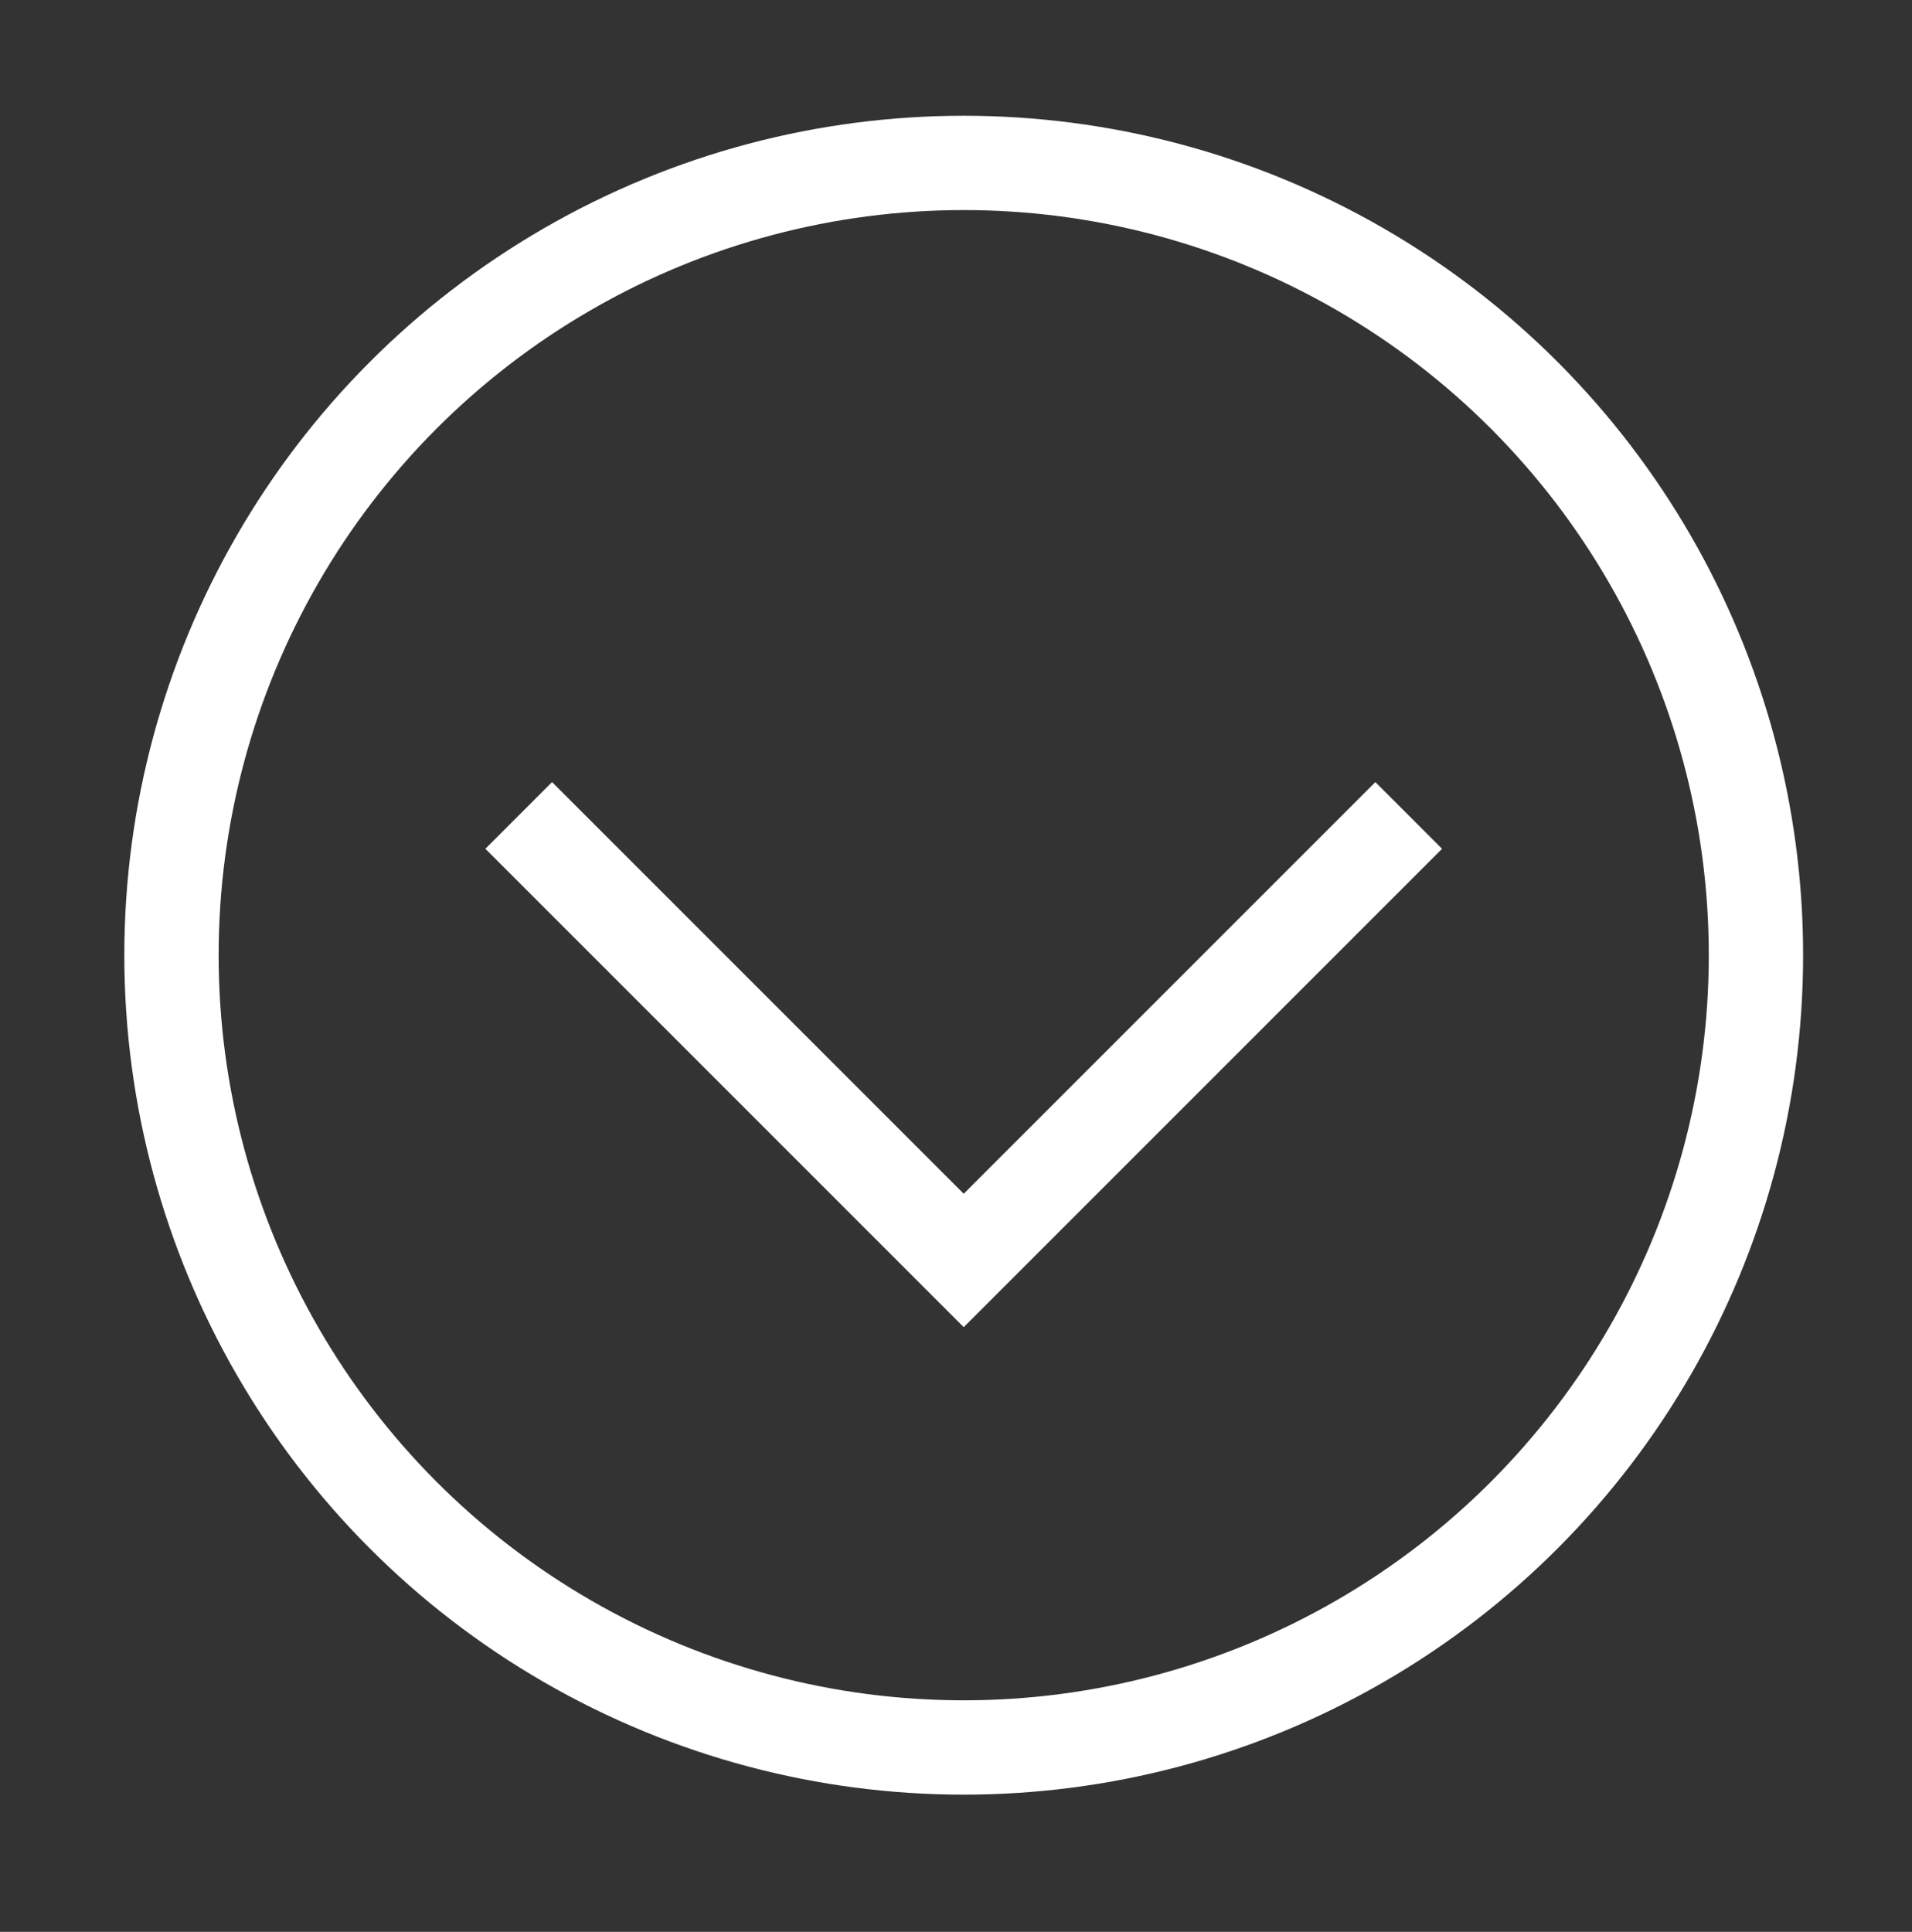
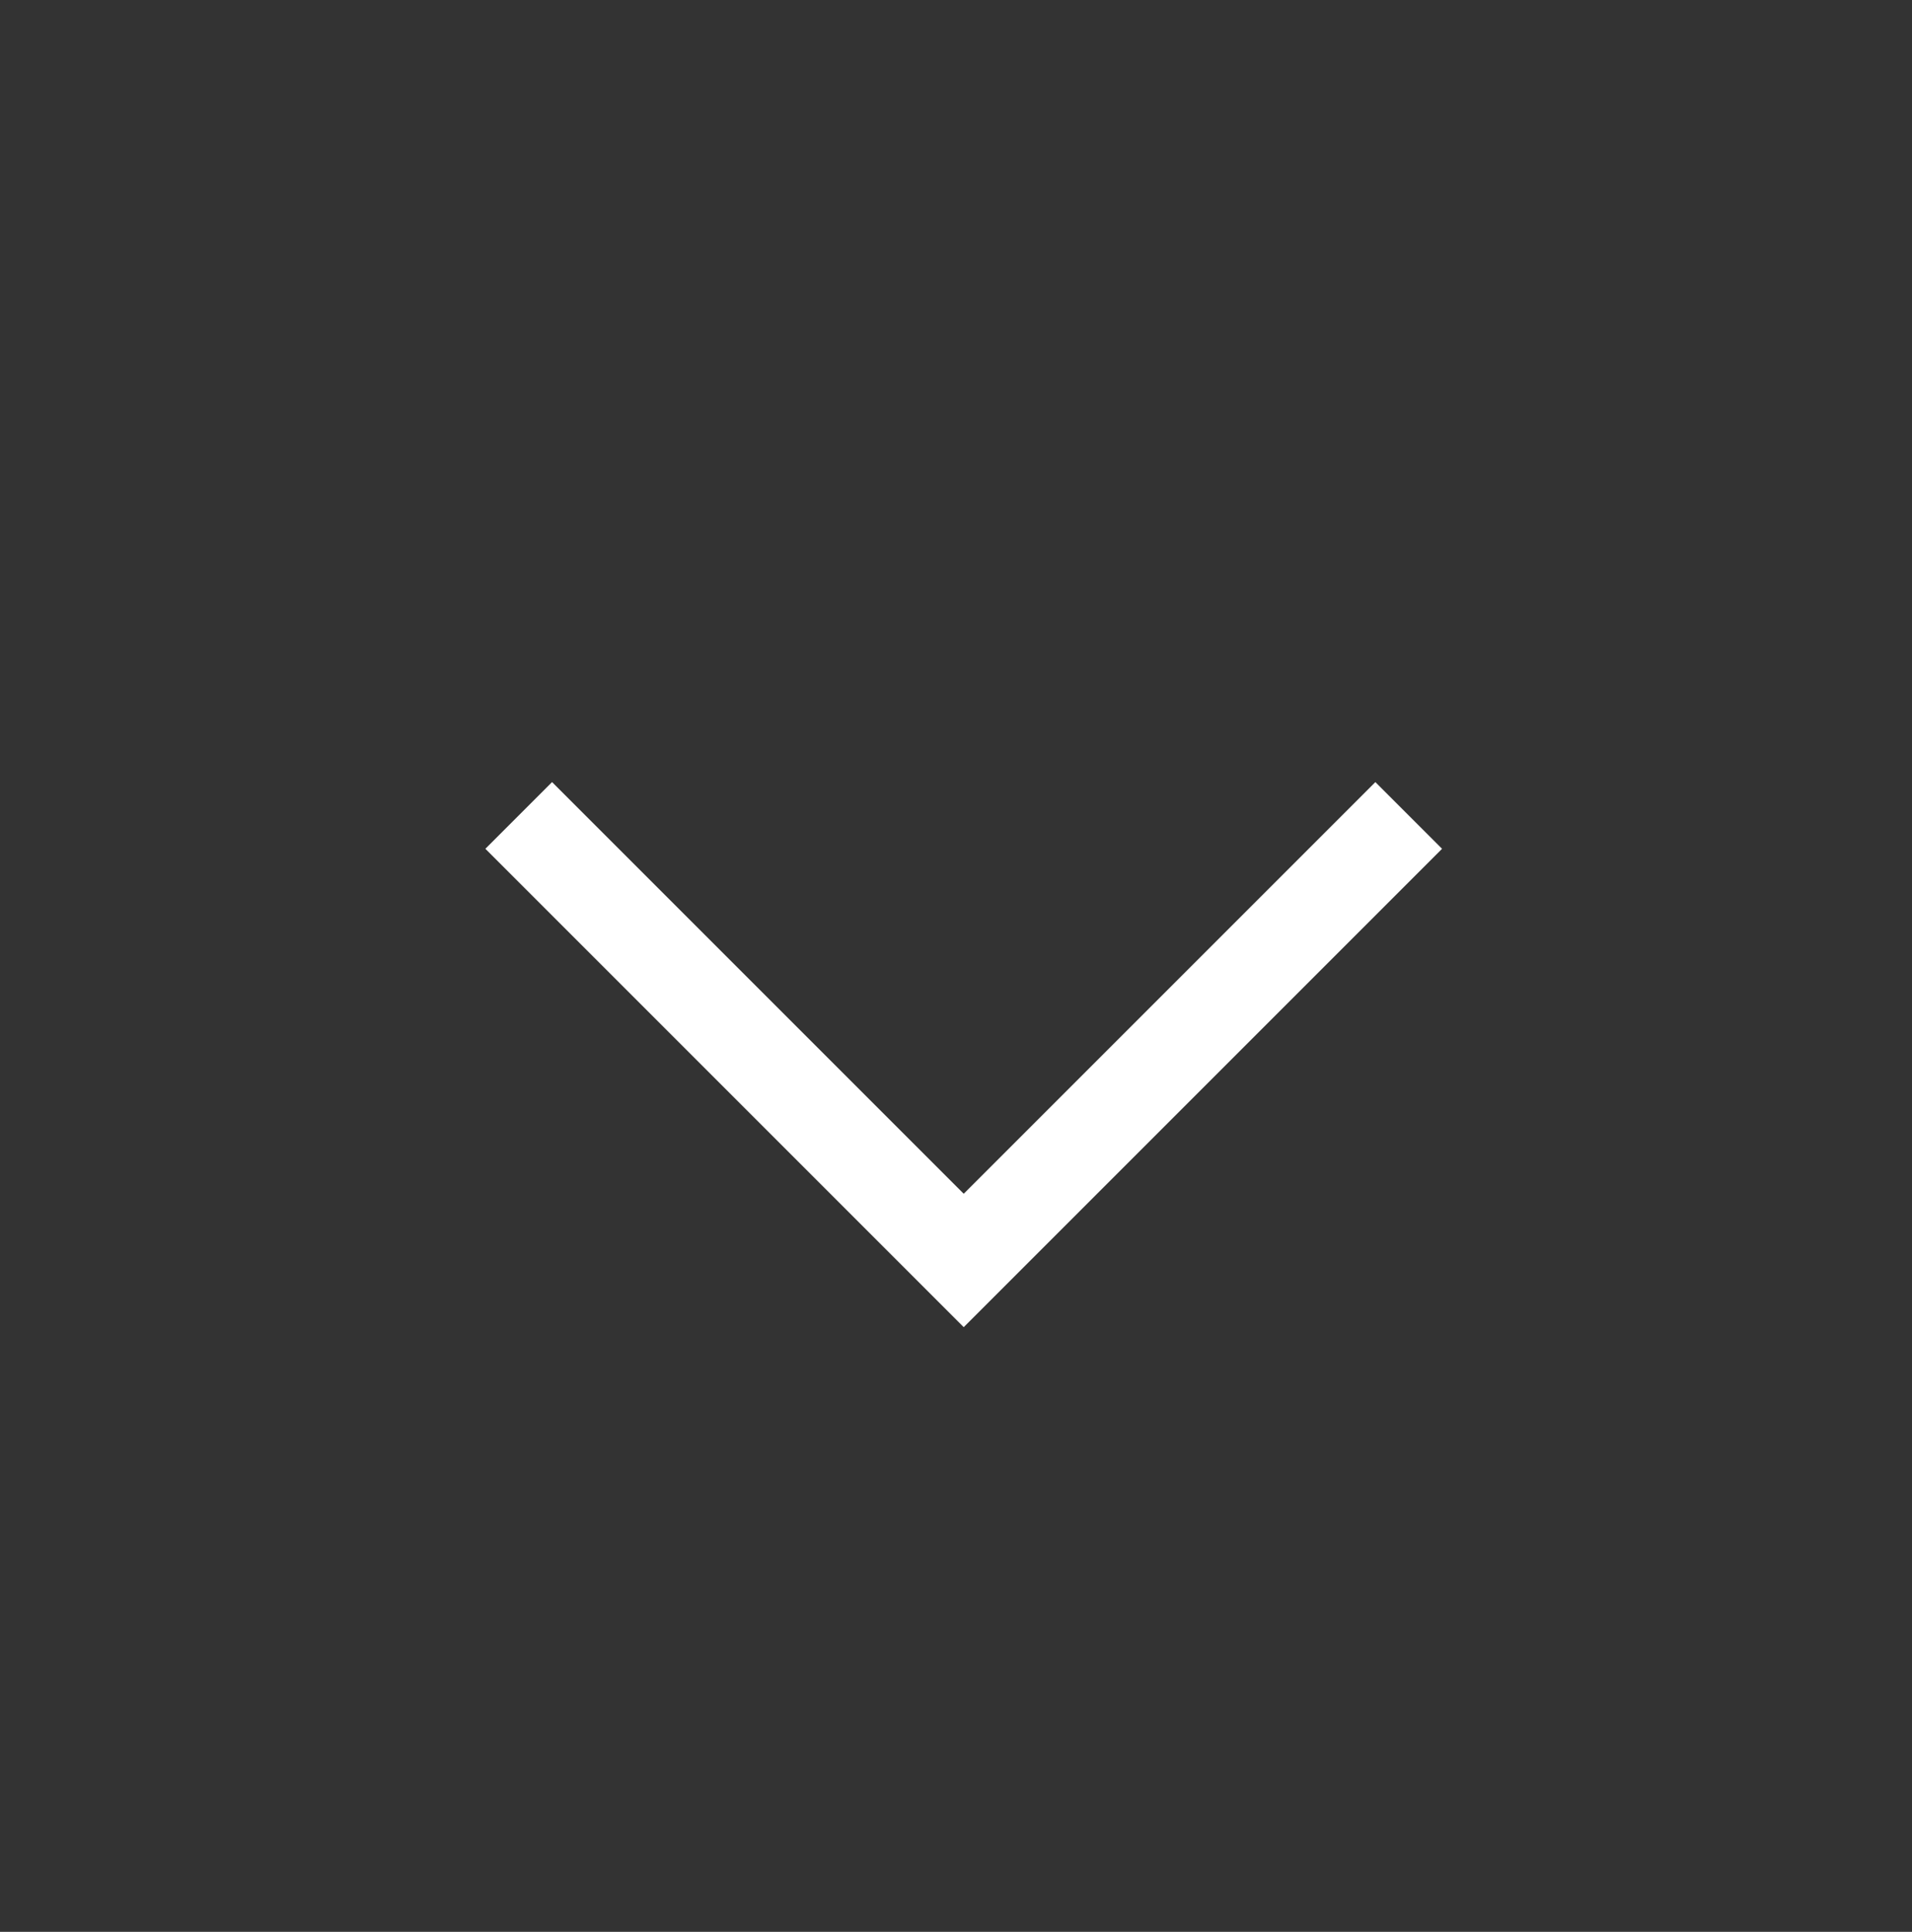
<svg xmlns="http://www.w3.org/2000/svg" version="1.1" viewBox="0 0 223 225.3">
  <rect x="0" y="0" width="223" height="225.3" fill="#333333" stroke="none" />
  <defs>
    <style>
      .cls-1 {
        fill: none;
        stroke: #fff;
        stroke-miterlimit: 10;
        stroke-width: 11px;
      }
    </style>
  </defs>
  <g>
    <g id="Layer_1">
-       <circle class="cls-1" cx="112.4" cy="111.4" r="92.4" />
      <polyline class="cls-1" points="164.3 95.1 112.4 147 60.5 95.1" />
    </g>
  </g>
</svg>